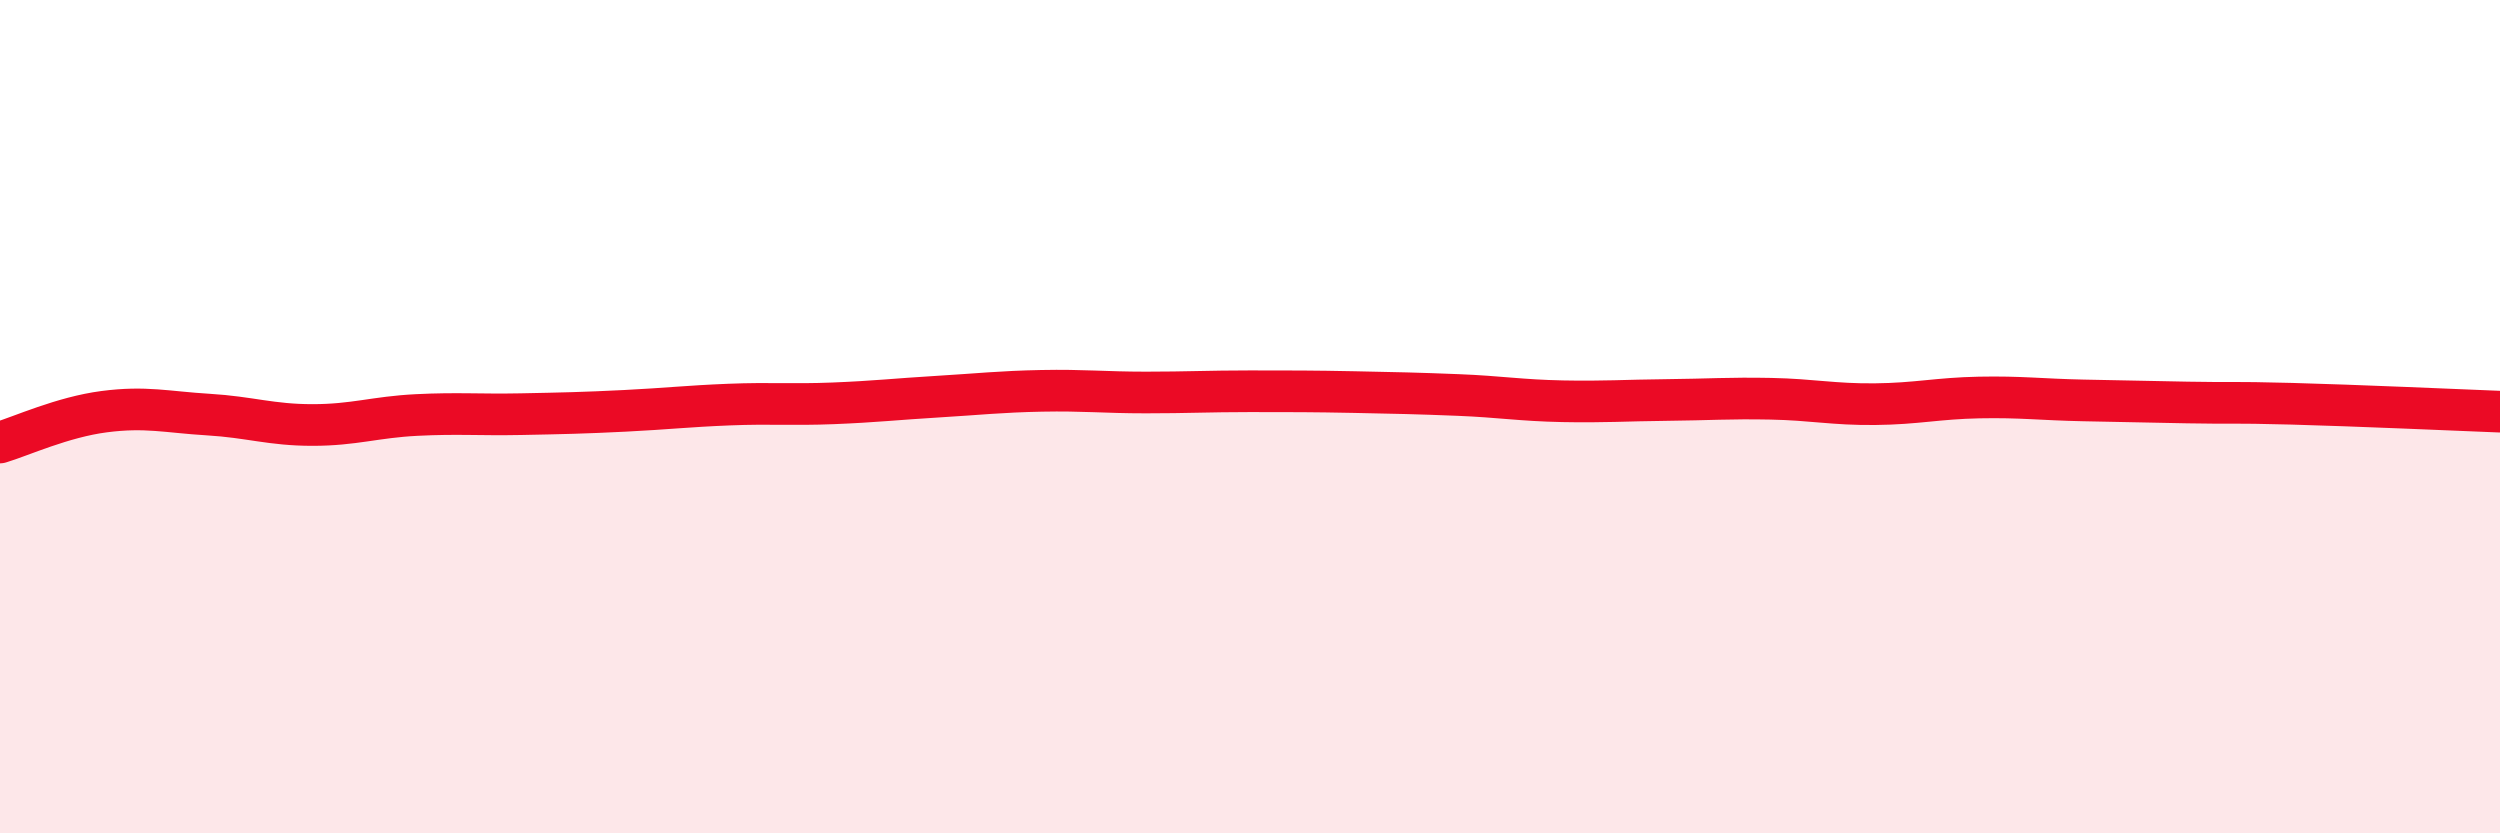
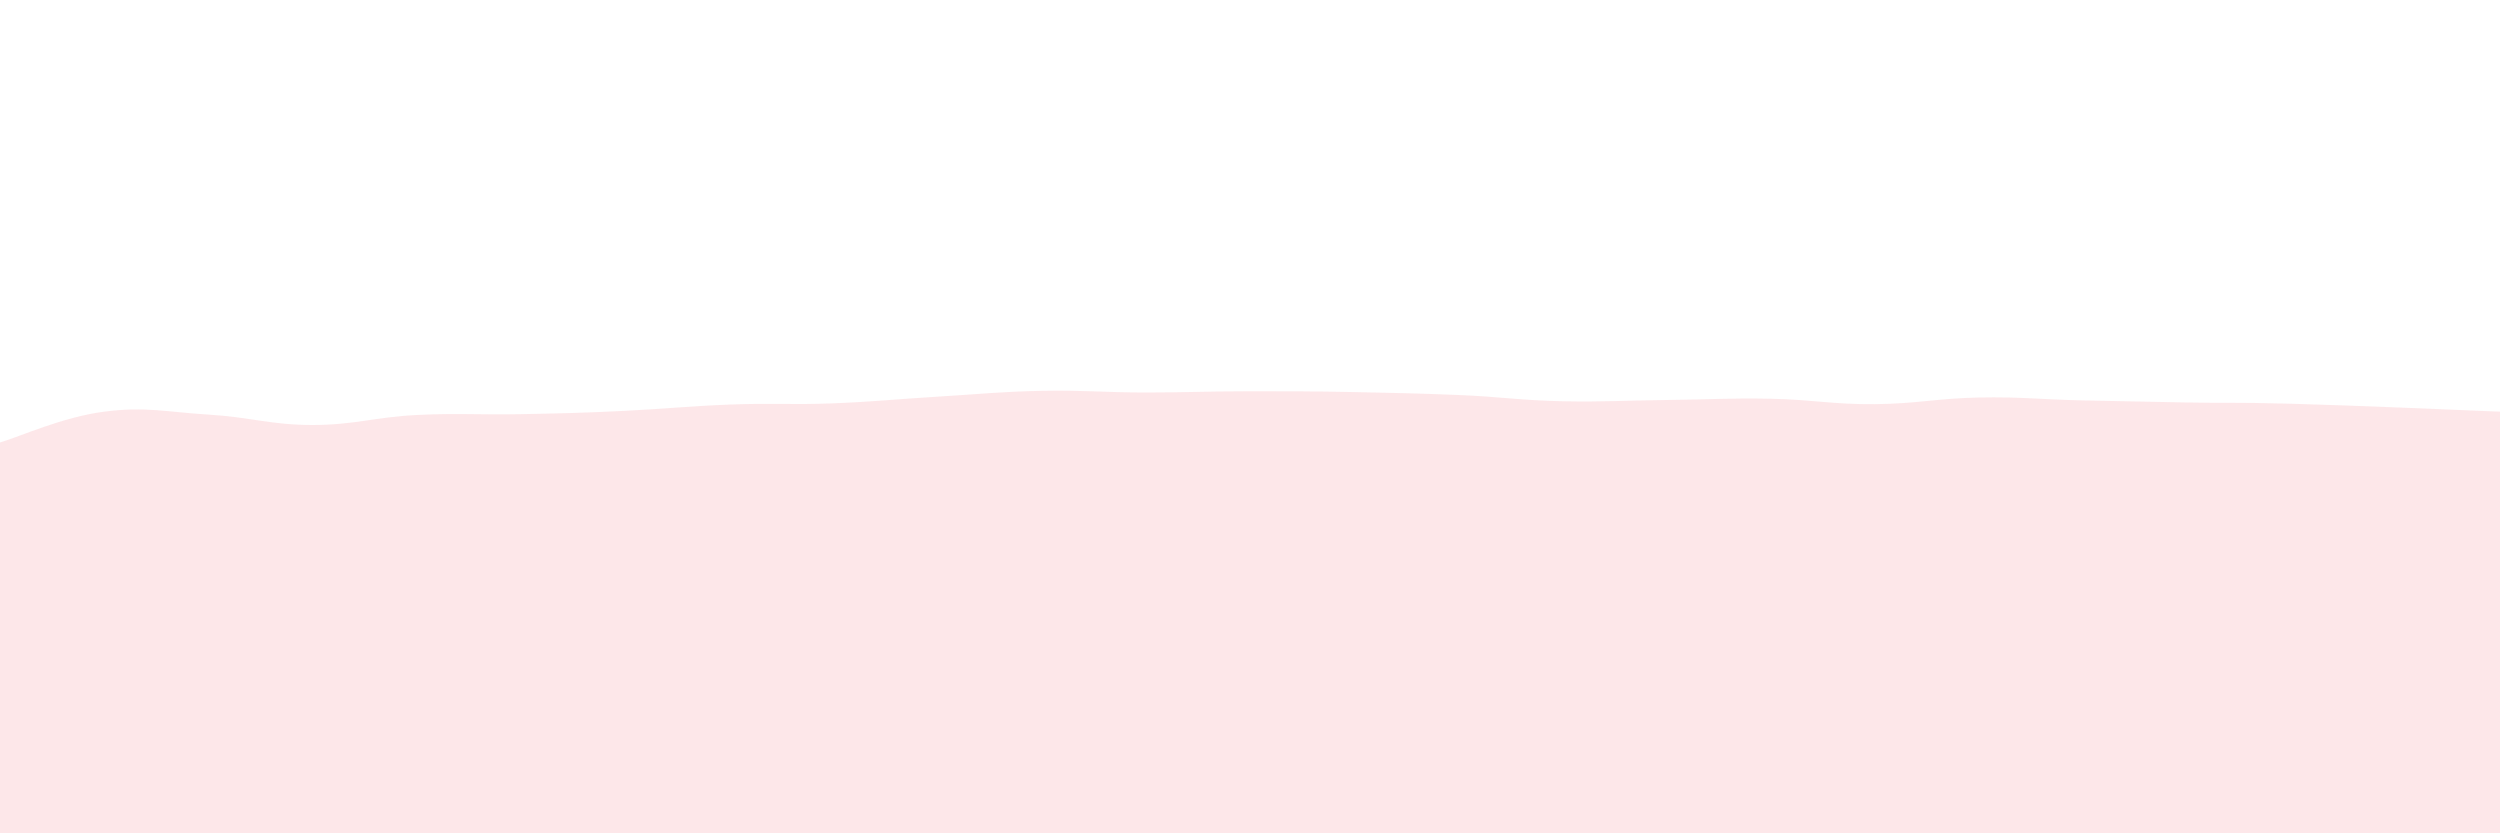
<svg xmlns="http://www.w3.org/2000/svg" width="60" height="20" viewBox="0 0 60 20">
  <path d="M 0,10.62 C 0.5,10.47 1.5,10.01 2.5,9.88 C 3.5,9.75 4,9.89 5,9.95 C 6,10.01 6.5,10.2 7.5,10.2 C 8.5,10.2 9,10.01 10,9.96 C 11,9.91 11.5,9.96 12.5,9.94 C 13.5,9.92 14,9.91 15,9.86 C 16,9.81 16.5,9.75 17.5,9.71 C 18.5,9.67 19,9.72 20,9.68 C 21,9.64 21.5,9.58 22.5,9.52 C 23.5,9.46 24,9.4 25,9.38 C 26,9.36 26.5,9.42 27.5,9.42 C 28.5,9.42 29,9.39 30,9.39 C 31,9.39 31.5,9.39 32.5,9.41 C 33.5,9.43 34,9.44 35,9.48 C 36,9.52 36.5,9.61 37.5,9.63 C 38.5,9.65 39,9.61 40,9.6 C 41,9.59 41.5,9.55 42.5,9.57 C 43.5,9.59 44,9.71 45,9.7 C 46,9.69 46.5,9.56 47.5,9.54 C 48.5,9.52 49,9.59 50,9.61 C 51,9.63 51.5,9.64 52.5,9.66 C 53.5,9.68 53.5,9.65 55,9.69 C 56.5,9.73 59,9.84 60,9.88L60 20L0 20Z" fill="#EB0A25" opacity="0.1" stroke-linecap="round" stroke-linejoin="round" />
-   <path d="M 0,10.62 C 0.5,10.47 1.5,10.01 2.5,9.88 C 3.5,9.75 4,9.89 5,9.95 C 6,10.01 6.5,10.2 7.5,10.2 C 8.5,10.2 9,10.01 10,9.96 C 11,9.91 11.5,9.96 12.5,9.94 C 13.5,9.92 14,9.91 15,9.86 C 16,9.81 16.5,9.75 17.5,9.71 C 18.5,9.67 19,9.72 20,9.68 C 21,9.64 21.5,9.58 22.5,9.52 C 23.5,9.46 24,9.4 25,9.38 C 26,9.36 26.5,9.42 27.5,9.42 C 28.5,9.42 29,9.39 30,9.39 C 31,9.39 31.5,9.39 32.5,9.41 C 33.5,9.43 34,9.44 35,9.48 C 36,9.52 36.5,9.61 37.5,9.63 C 38.5,9.65 39,9.61 40,9.6 C 41,9.59 41.5,9.55 42.5,9.57 C 43.5,9.59 44,9.71 45,9.7 C 46,9.69 46.5,9.56 47.5,9.54 C 48.5,9.52 49,9.59 50,9.61 C 51,9.63 51.5,9.64 52.5,9.66 C 53.5,9.68 53.5,9.65 55,9.69 C 56.5,9.73 59,9.84 60,9.88" stroke="#EB0A25" stroke-width="1" fill="none" stroke-linecap="round" stroke-linejoin="round" />
</svg>